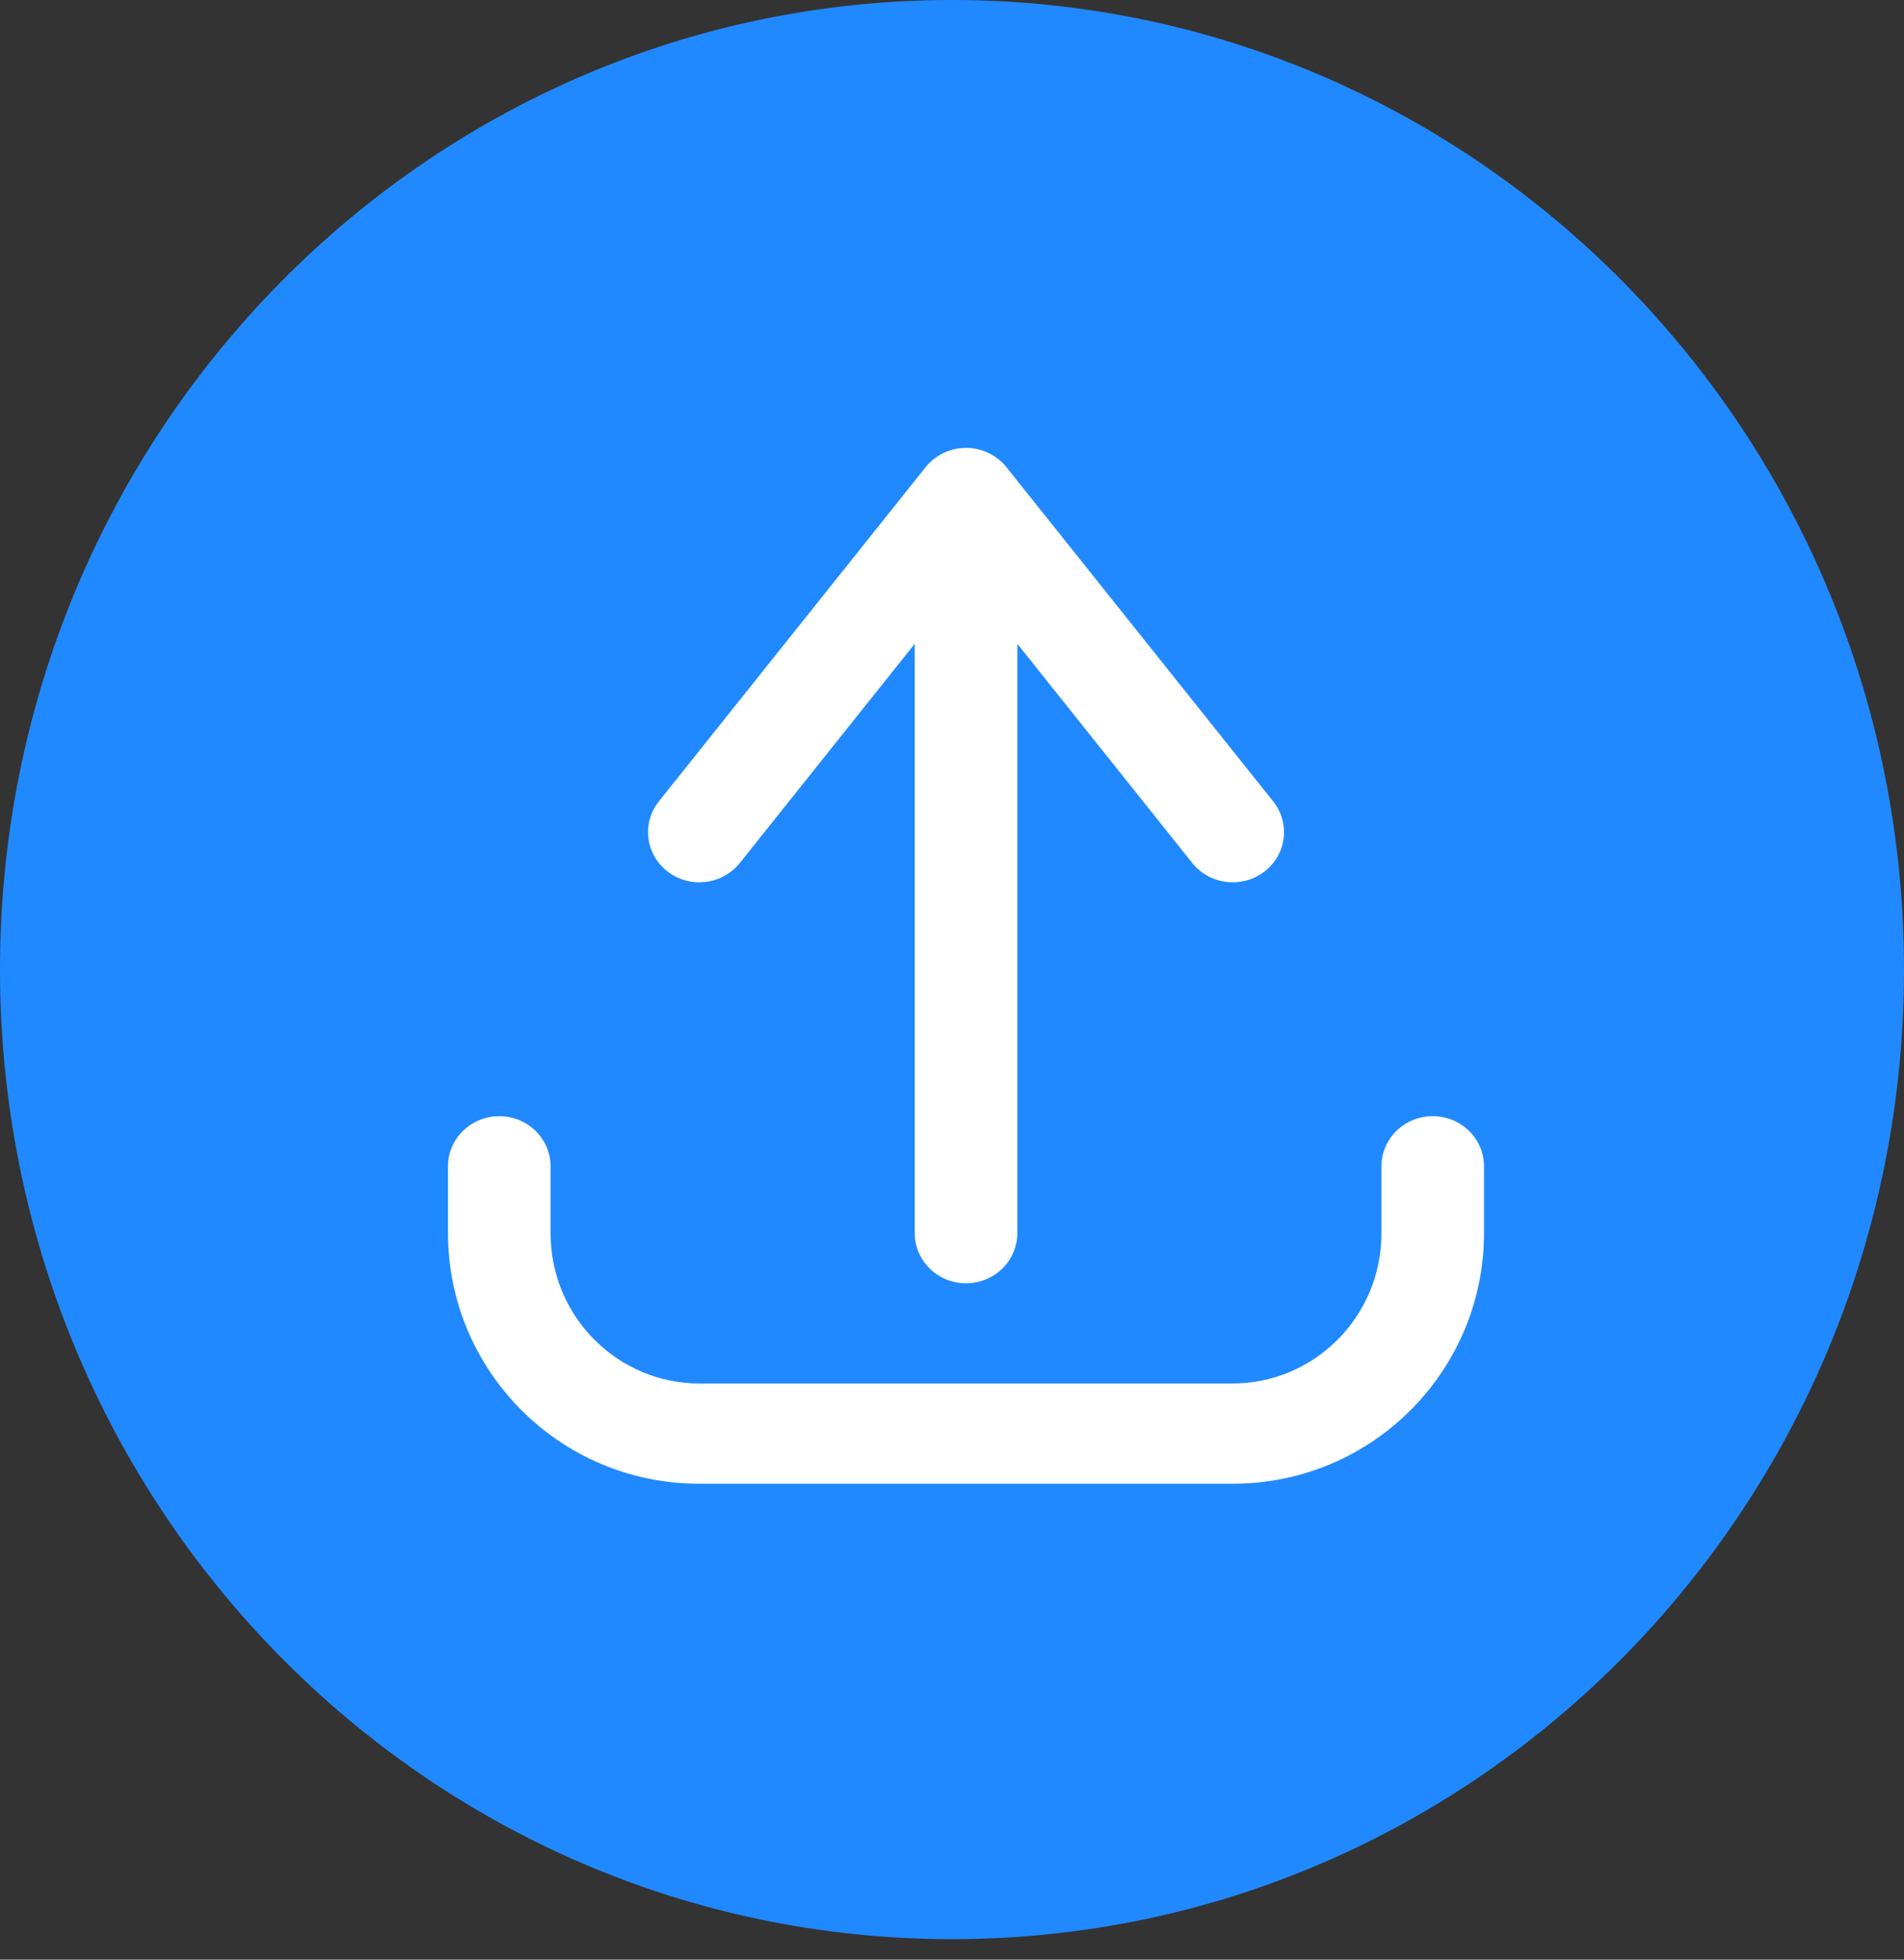
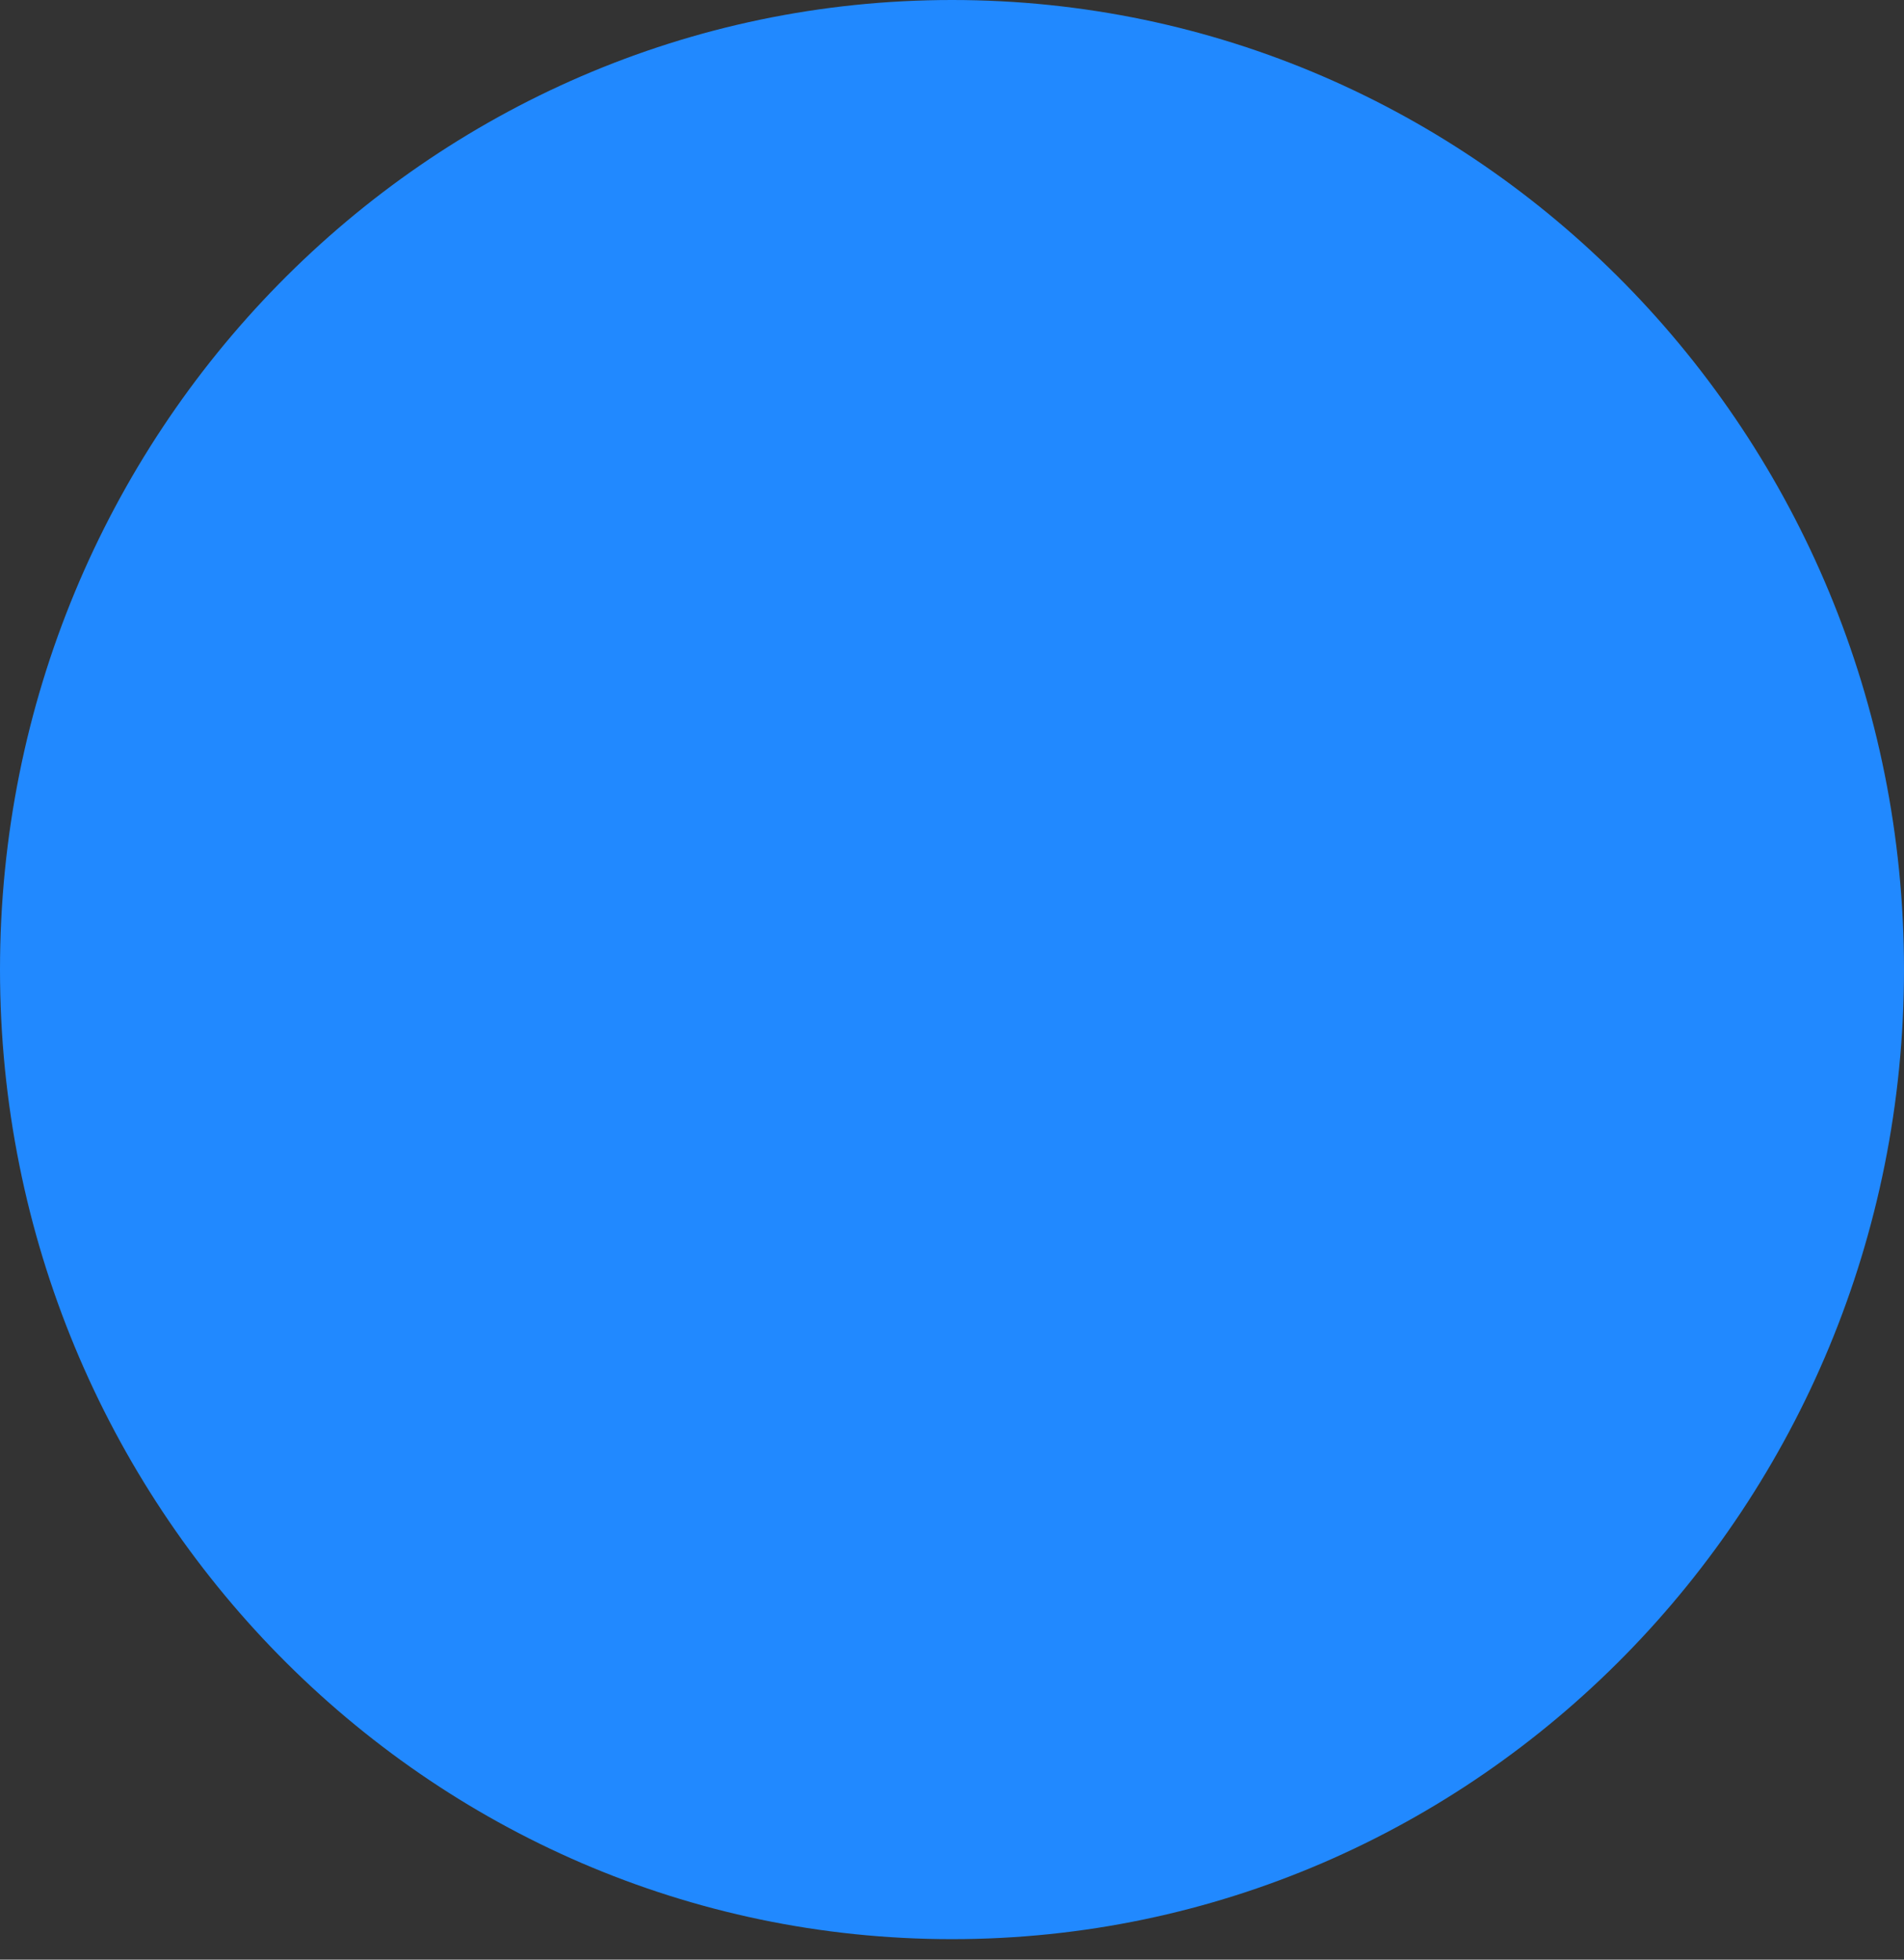
<svg xmlns="http://www.w3.org/2000/svg" width="68" height="70" viewBox="0 0 68 70" fill="none">
  <rect x="0" y="0" width="68" height="70" fill="#333333" stroke="none" />
  <path d="M34 69.268C52.778 69.268 68 53.762 68 34.634C68 15.506 52.778 0 34 0C15.222 0 0 15.506 0 34.634C0 53.762 15.222 69.268 34 69.268Z" fill="#2189FF" />
-   <path d="M35.945 18.892C36.567 18.112 36.425 16.987 35.628 16.379C34.83 15.771 33.679 15.91 33.057 16.689L35.945 18.892ZM23.532 28.625C22.91 29.404 23.052 30.529 23.85 31.137C24.647 31.745 25.798 31.607 26.421 30.827L23.532 28.625ZM35.945 16.689C35.323 15.91 34.172 15.771 33.374 16.379C32.577 16.987 32.435 18.112 33.057 18.892L35.945 16.689ZM42.581 30.827C43.204 31.607 44.355 31.745 45.152 31.137C45.95 30.529 46.092 29.404 45.47 28.625L42.581 30.827ZM36.333 17.79C36.333 16.802 35.513 16 34.501 16C33.489 16 32.669 16.802 32.669 17.79H36.333ZM32.669 44.048C32.669 45.037 33.489 45.839 34.501 45.839C35.513 45.839 36.333 45.037 36.333 44.048H32.669ZM33.057 16.689L23.532 28.625L26.421 30.827L35.945 18.892L33.057 16.689ZM33.057 18.892L42.581 30.827L45.47 28.625L35.945 16.689L33.057 18.892ZM32.669 17.79V44.048H36.333V17.79H32.669Z" fill="white" />
-   <path d="M19.663 41.661C19.663 40.673 18.843 39.871 17.832 39.871C16.82 39.871 16 40.673 16 41.661H19.663ZM53 41.661C53 40.673 52.18 39.871 51.168 39.871C50.157 39.871 49.337 40.673 49.337 41.661H53ZM16 41.661V44.048H19.663V41.661H16ZM16 44.048C16 48.949 19.975 53 24.975 53V49.419C22.085 49.419 19.663 47.058 19.663 44.048H16ZM24.975 53H44.025V49.419H24.975V53ZM44.025 53C49.025 53 53 48.949 53 44.048H49.337C49.337 47.058 46.915 49.419 44.025 49.419V53ZM53 44.048V41.661H49.337V44.048H53Z" fill="white" />
</svg>